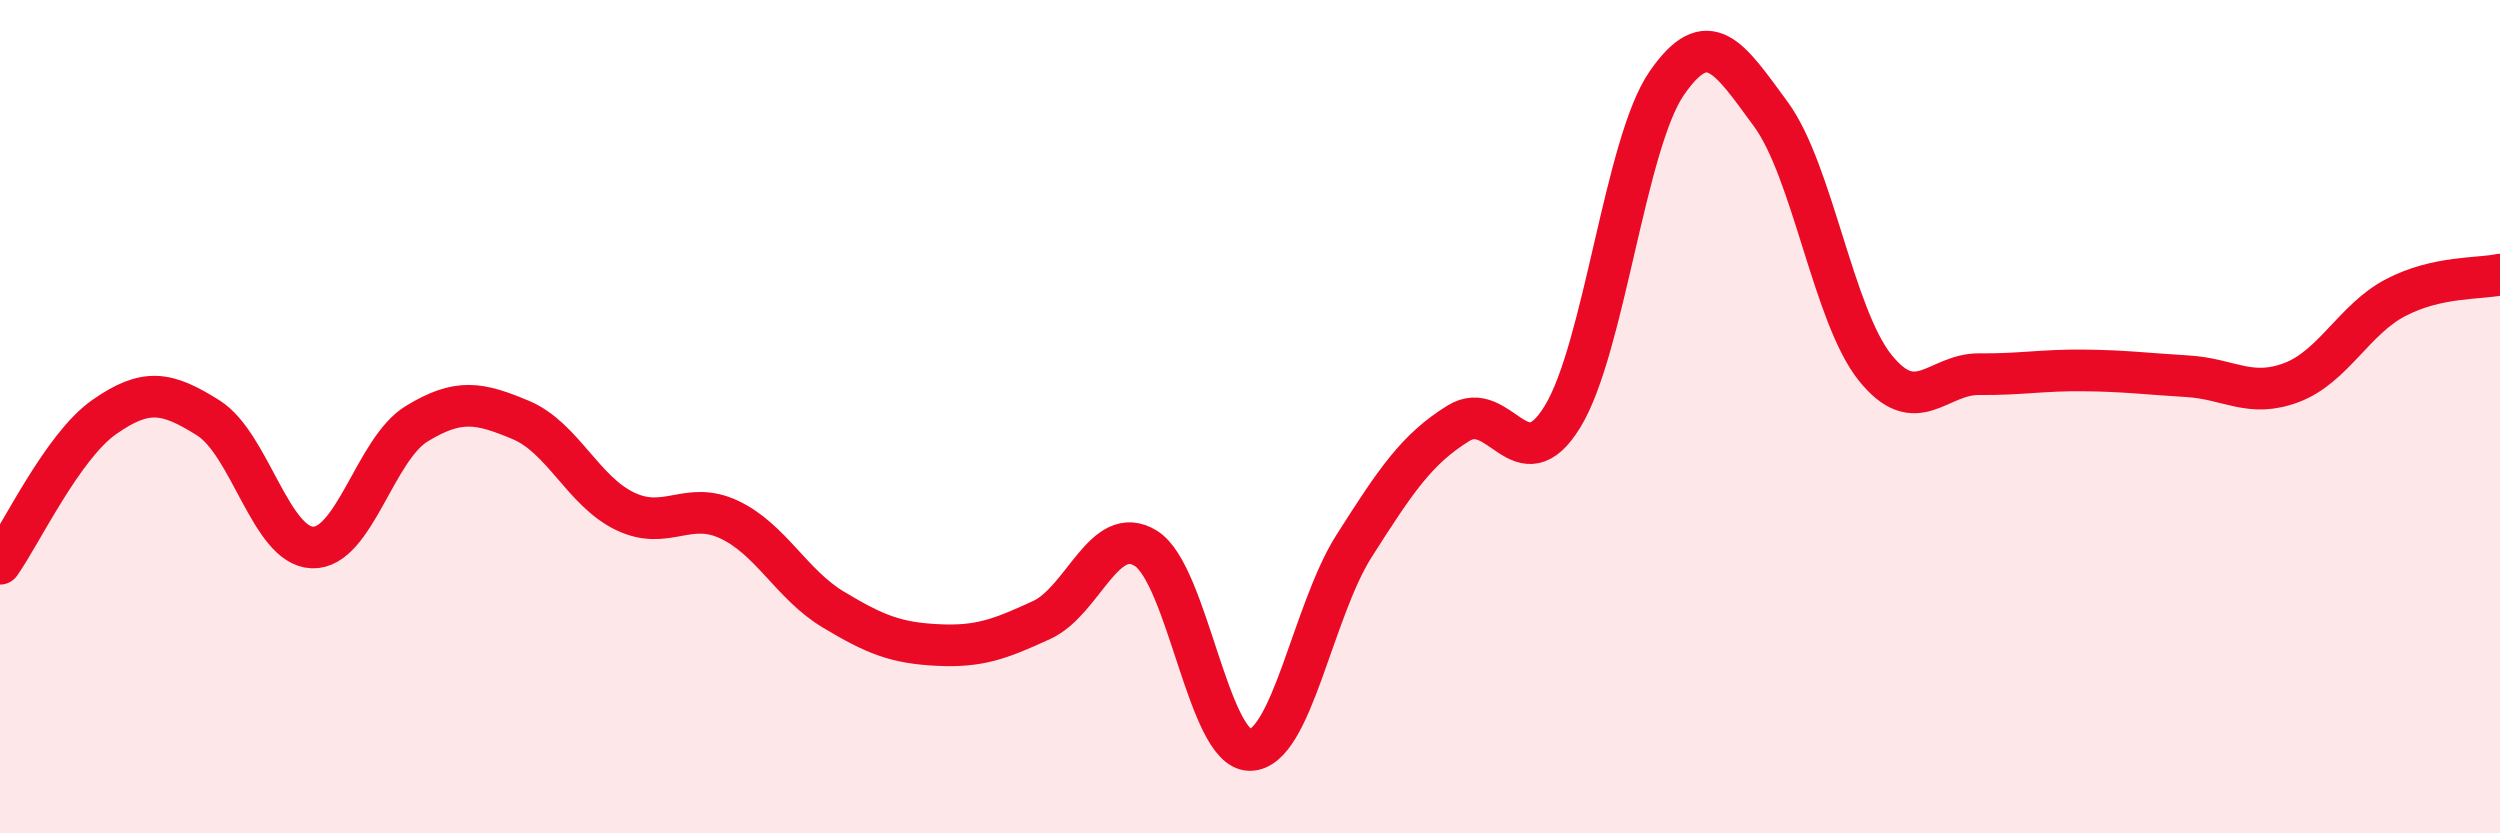
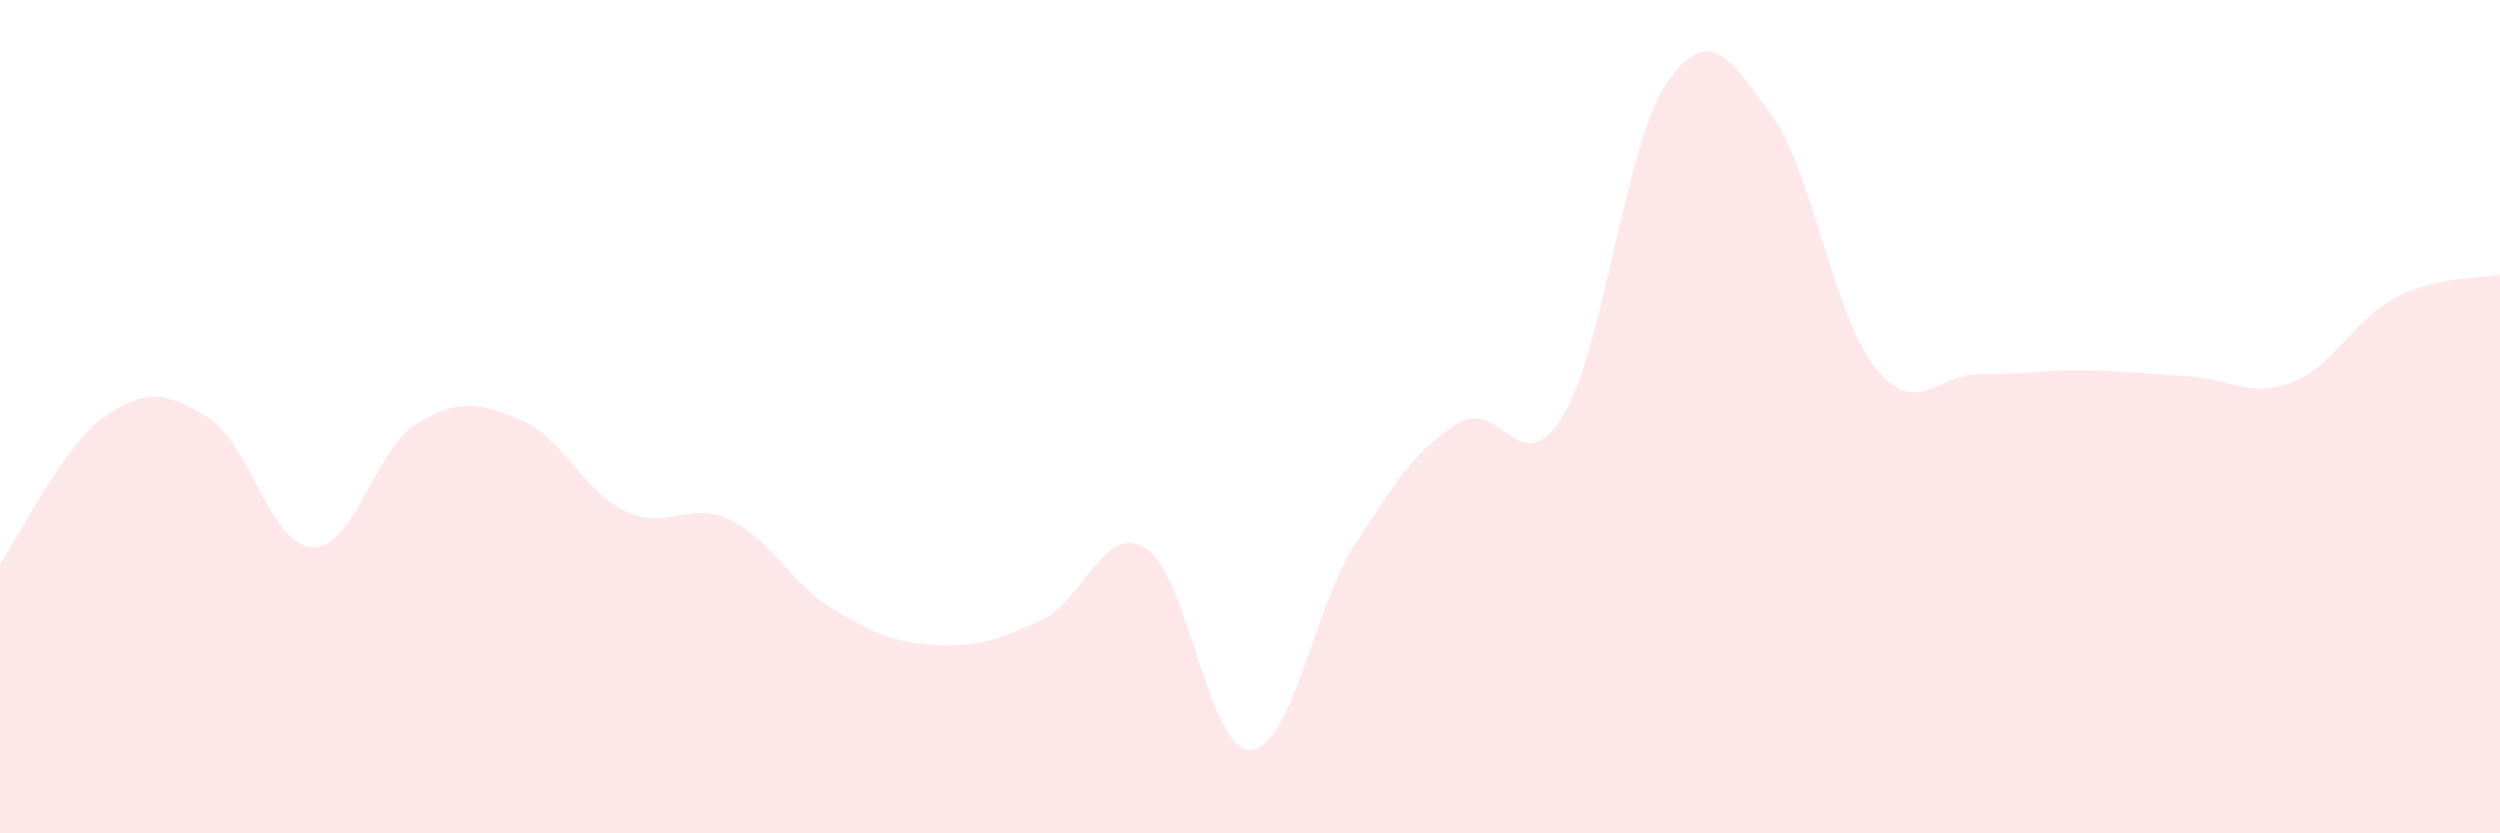
<svg xmlns="http://www.w3.org/2000/svg" width="60" height="20" viewBox="0 0 60 20">
  <path d="M 0,13.53 C 0.5,12.83 1.5,10.71 2.5,10.01 C 3.5,9.31 4,9.4 5,10.03 C 6,10.66 6.5,13.11 7.5,13.14 C 8.5,13.17 9,10.78 10,10.17 C 11,9.56 11.5,9.66 12.5,10.08 C 13.5,10.5 14,11.79 15,12.27 C 16,12.75 16.5,12 17.5,12.47 C 18.5,12.94 19,14.03 20,14.63 C 21,15.23 21.5,15.43 22.5,15.48 C 23.5,15.53 24,15.34 25,14.88 C 26,14.42 26.5,12.54 27.5,13.16 C 28.5,13.78 29,18.01 30,18 C 31,17.99 31.5,14.67 32.5,13.1 C 33.5,11.53 34,10.78 35,10.16 C 36,9.54 36.5,11.63 37.5,10 C 38.5,8.37 39,3.45 40,2 C 41,0.55 41.5,1.38 42.5,2.74 C 43.5,4.1 44,7.57 45,8.82 C 46,10.07 46.5,8.97 47.5,8.98 C 48.5,8.99 49,8.88 50,8.89 C 51,8.9 51.5,8.97 52.5,9.03 C 53.5,9.09 54,9.56 55,9.18 C 56,8.8 56.5,7.66 57.5,7.14 C 58.5,6.62 59.5,6.7 60,6.59L60 20L0 20Z" fill="#EB0A25" opacity="0.1" stroke-linecap="round" stroke-linejoin="round" />
-   <path d="M 0,13.53 C 0.5,12.83 1.5,10.71 2.5,10.01 C 3.5,9.31 4,9.4 5,10.03 C 6,10.66 6.5,13.11 7.5,13.14 C 8.5,13.17 9,10.78 10,10.17 C 11,9.56 11.5,9.66 12.5,10.08 C 13.5,10.5 14,11.79 15,12.27 C 16,12.75 16.5,12 17.5,12.47 C 18.5,12.94 19,14.03 20,14.63 C 21,15.23 21.5,15.43 22.5,15.48 C 23.5,15.53 24,15.34 25,14.88 C 26,14.42 26.5,12.54 27.5,13.16 C 28.5,13.78 29,18.01 30,18 C 31,17.99 31.5,14.67 32.5,13.1 C 33.5,11.53 34,10.78 35,10.16 C 36,9.54 36.5,11.63 37.5,10 C 38.5,8.37 39,3.45 40,2 C 41,0.55 41.5,1.38 42.5,2.74 C 43.5,4.1 44,7.57 45,8.82 C 46,10.07 46.5,8.97 47.5,8.98 C 48.5,8.99 49,8.88 50,8.89 C 51,8.9 51.5,8.97 52.5,9.03 C 53.5,9.09 54,9.56 55,9.18 C 56,8.8 56.5,7.66 57.5,7.14 C 58.5,6.62 59.5,6.7 60,6.59" stroke="#EB0A25" stroke-width="1" fill="none" stroke-linecap="round" stroke-linejoin="round" />
</svg>